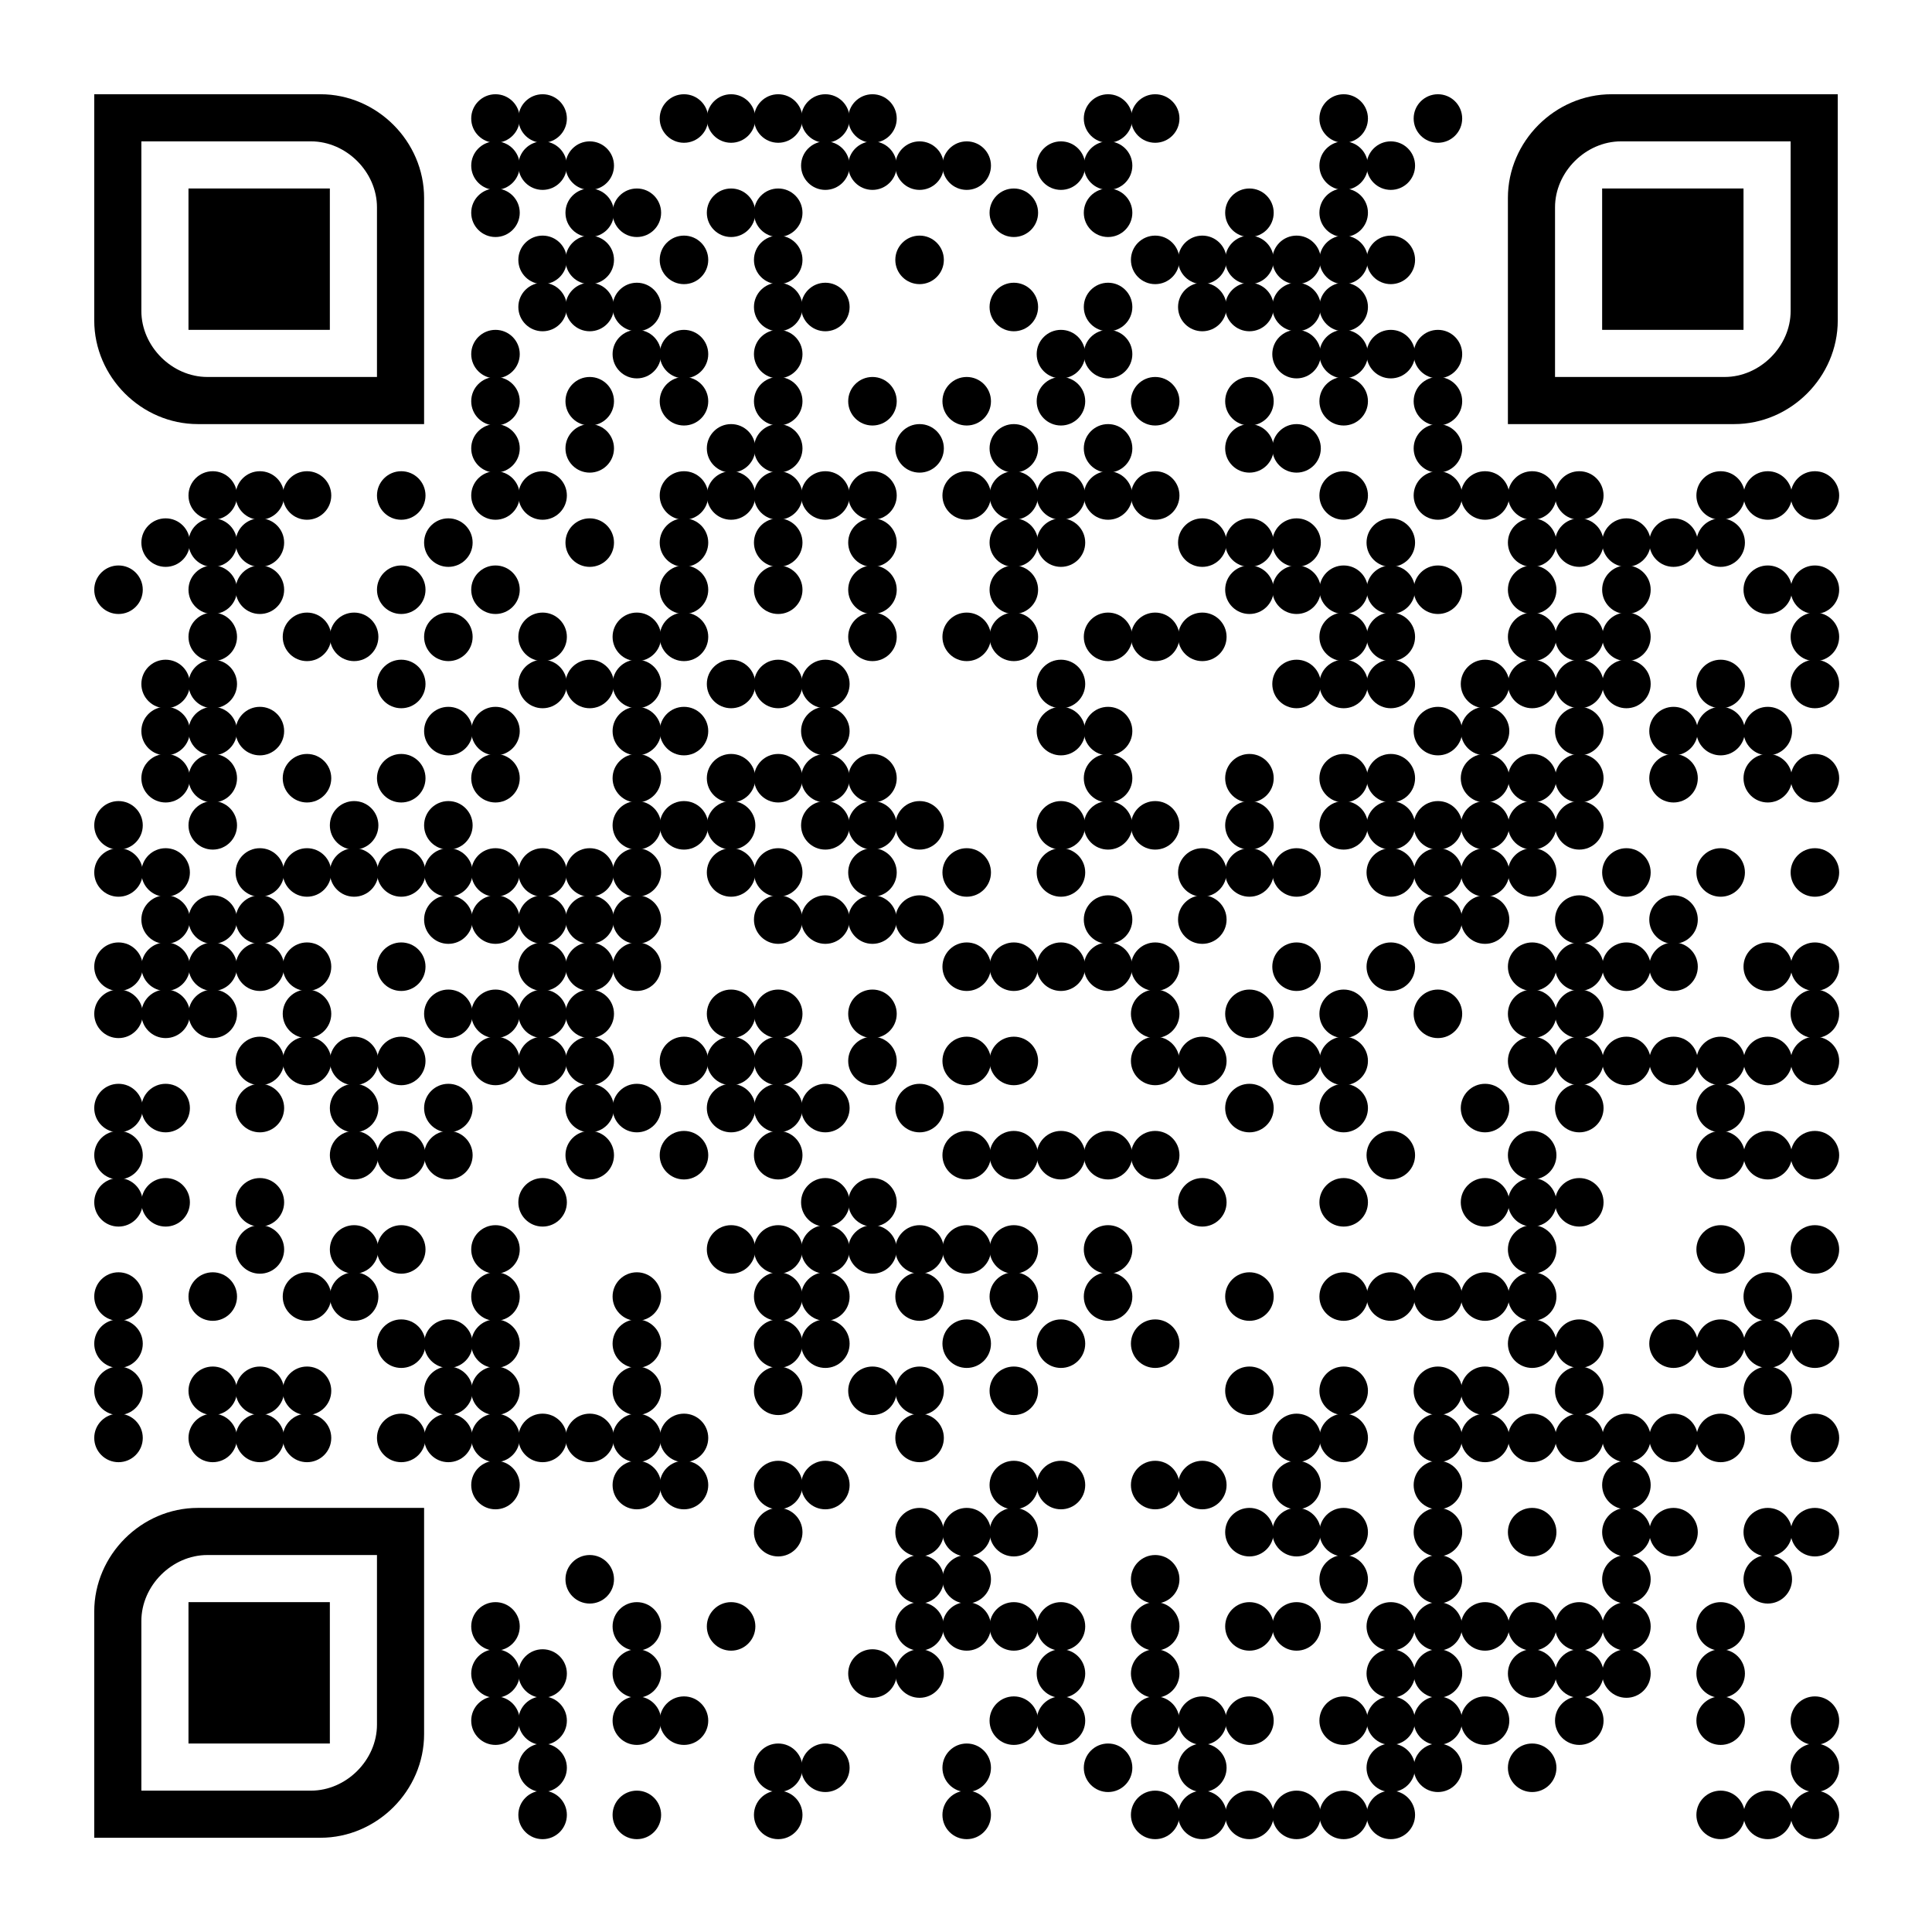
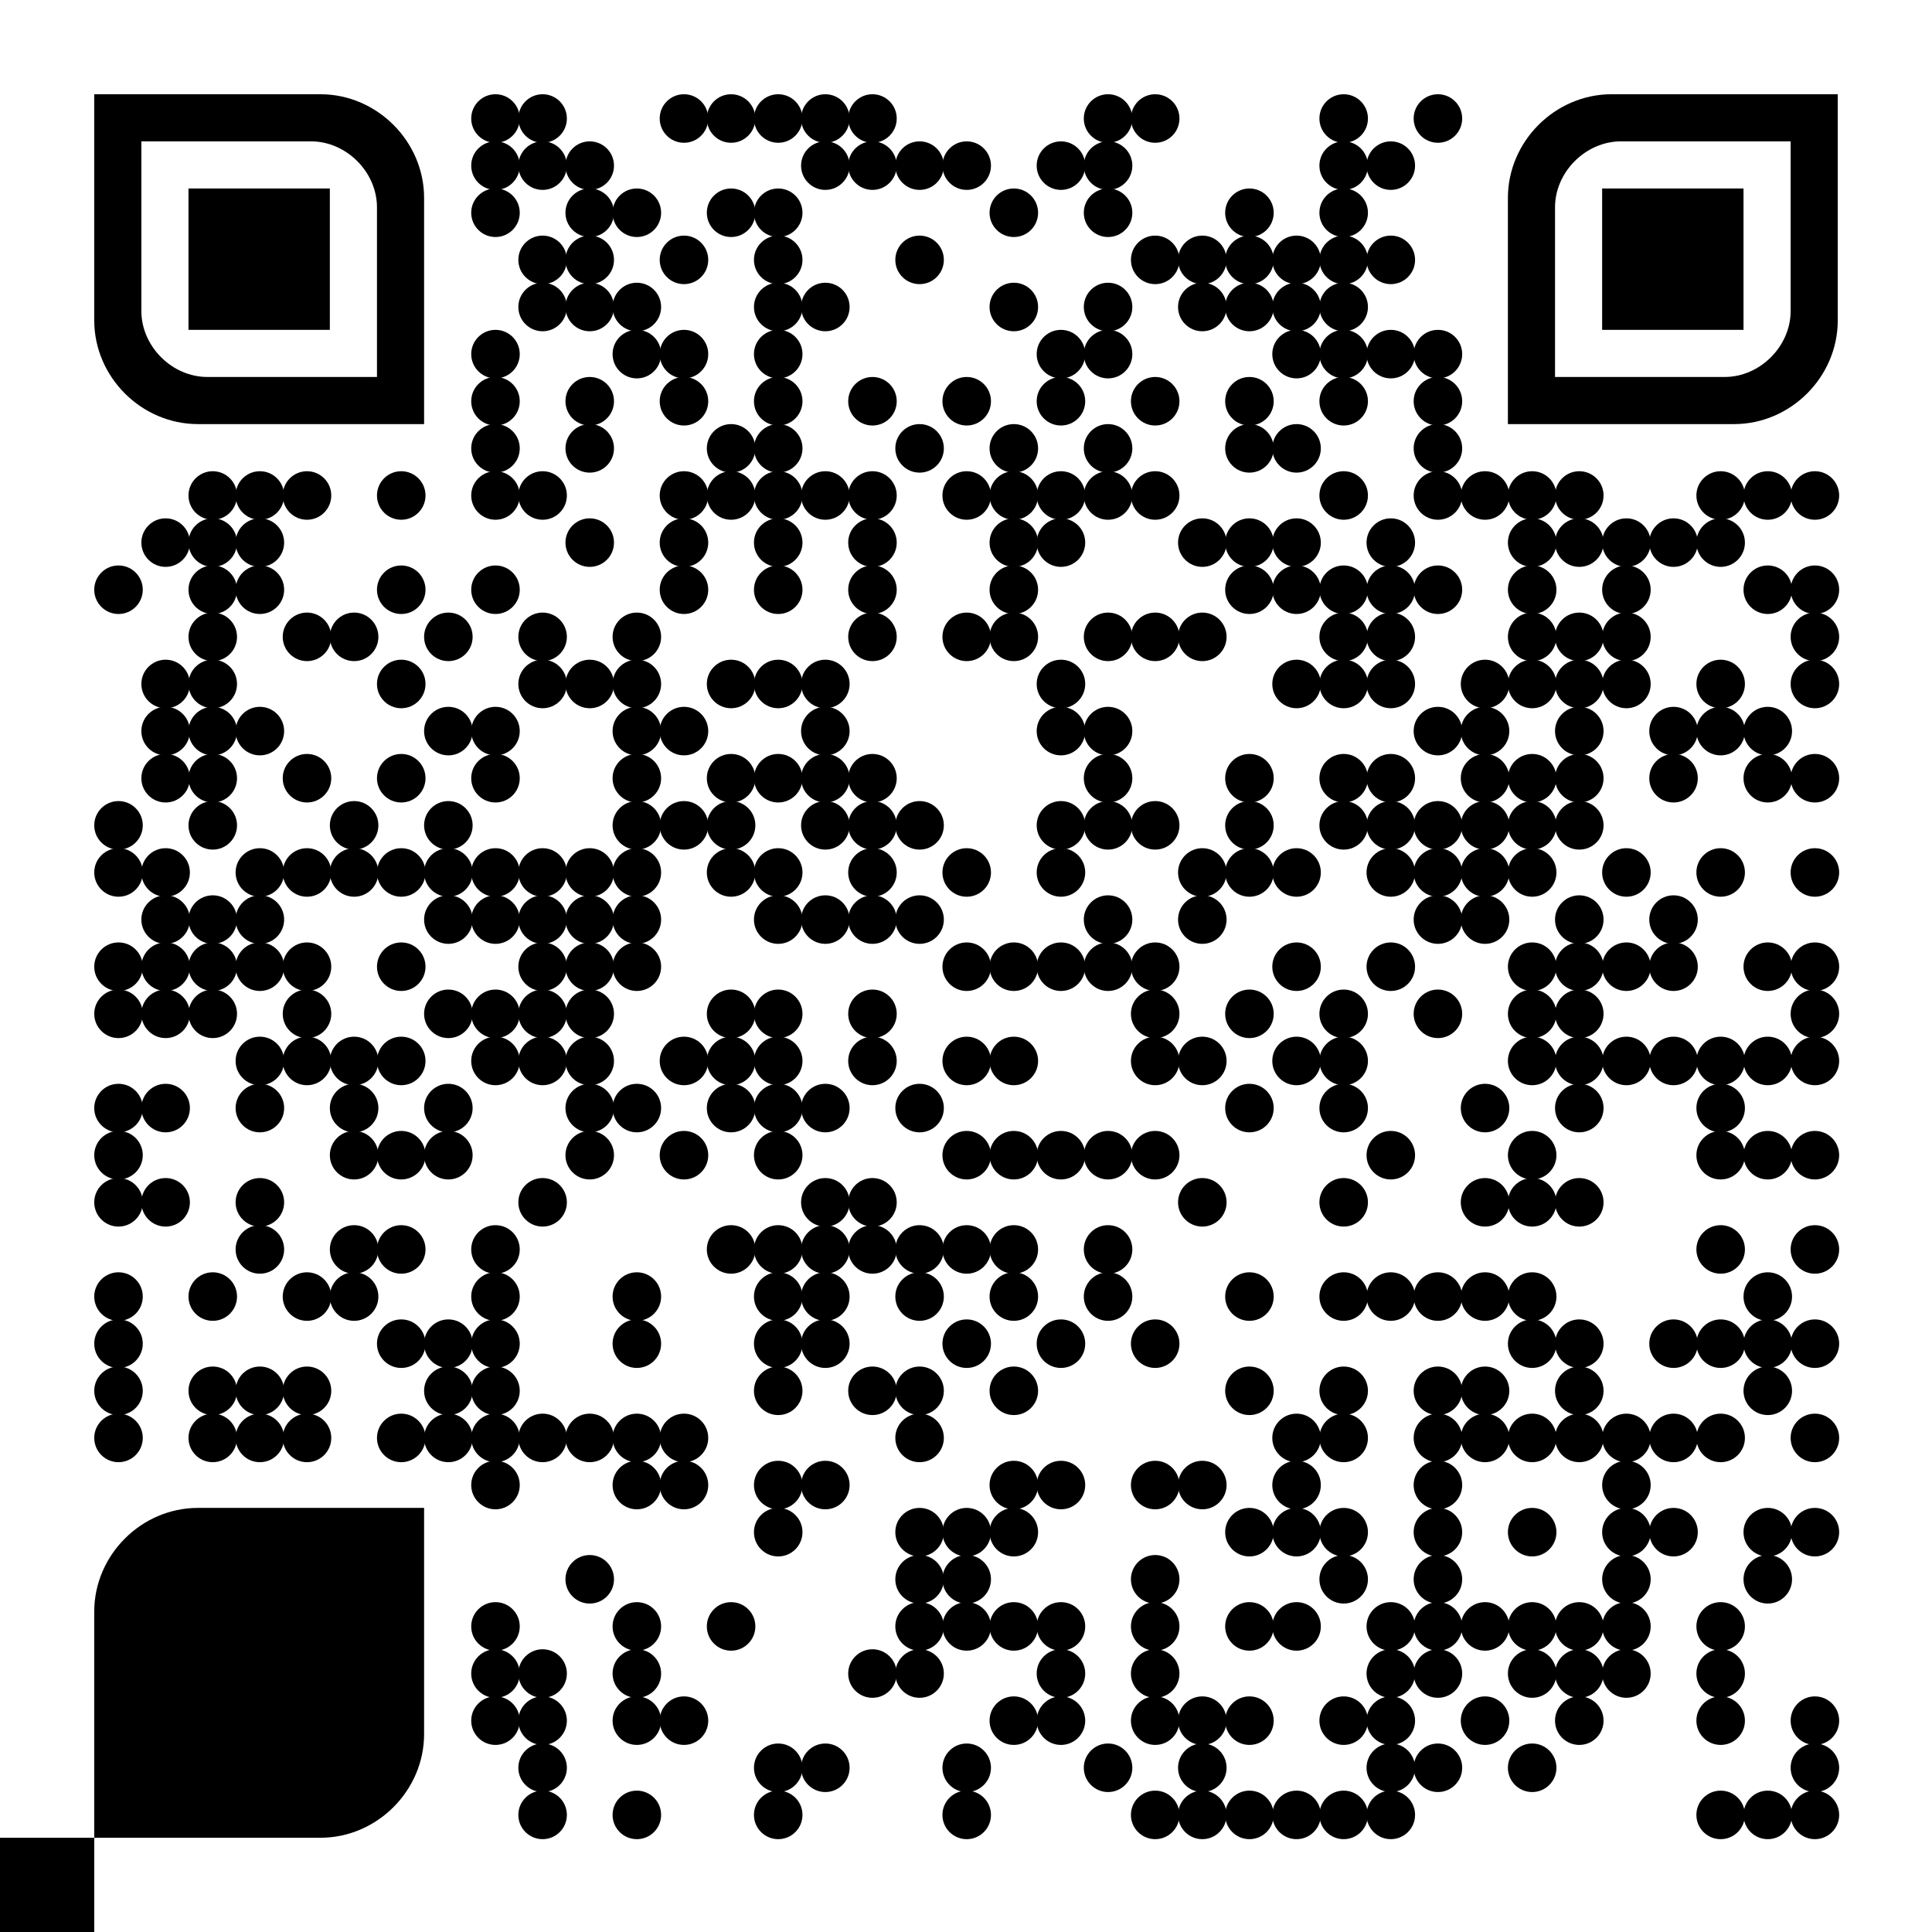
<svg xmlns="http://www.w3.org/2000/svg" xml:space="preserve" width="260.35mm" height="260.35mm" version="1.1" style="shape-rendering:geometricPrecision; text-rendering:geometricPrecision; image-rendering:optimizeQuality; fill-rule:evenodd; clip-rule:evenodd" viewBox="0 0 7391.29 7391.29">
  <defs>
    <style type="text/css"> .fil1 {fill:black;fill-rule:nonzero} .fil0 {fill:white;fill-rule:nonzero} </style>
  </defs>
  <g id="Слой_x0020_1">
    <g id="_1513750295488">
      <rect class="fil0" width="7391.29" height="7391.29" />
      <g>
        <g>
          <circle class="fil1" cx="1895.59" cy="453.39" r="92.84" />
        </g>
        <g>
          <circle class="fil1" cx="2075.86" cy="453.39" r="92.84" />
        </g>
        <g>
          <circle class="fil1" cx="2616.69" cy="453.39" r="92.84" />
        </g>
        <g>
          <circle class="fil1" cx="2796.97" cy="453.39" r="92.84" />
        </g>
        <g>
          <circle class="fil1" cx="2977.24" cy="453.39" r="92.84" />
        </g>
        <g>
          <circle class="fil1" cx="3157.52" cy="453.39" r="92.84" />
        </g>
        <g>
          <circle class="fil1" cx="3337.79" cy="453.39" r="92.84" />
        </g>
        <g>
          <circle class="fil1" cx="4239.17" cy="453.39" r="92.84" />
        </g>
        <g>
          <circle class="fil1" cx="4419.44" cy="453.39" r="92.84" />
        </g>
        <g>
          <circle class="fil1" cx="5140.54" cy="453.39" r="92.84" />
        </g>
        <g>
          <circle class="fil1" cx="5501.09" cy="453.39" r="92.84" />
        </g>
        <g>
          <circle class="fil1" cx="1895.59" cy="633.66" r="92.84" />
        </g>
        <g>
          <circle class="fil1" cx="2075.86" cy="633.66" r="92.84" />
        </g>
        <g>
          <circle class="fil1" cx="2256.14" cy="633.66" r="92.84" />
        </g>
        <g>
          <circle class="fil1" cx="3157.52" cy="633.66" r="92.84" />
        </g>
        <g>
          <circle class="fil1" cx="3337.79" cy="633.66" r="92.84" />
        </g>
        <g>
          <circle class="fil1" cx="3518.07" cy="633.66" r="92.84" />
        </g>
        <g>
          <circle class="fil1" cx="3698.34" cy="633.66" r="92.84" />
        </g>
        <g>
          <circle class="fil1" cx="4058.89" cy="633.66" r="92.84" />
        </g>
        <g>
          <circle class="fil1" cx="4239.17" cy="633.66" r="92.84" />
        </g>
        <g>
          <circle class="fil1" cx="5140.54" cy="633.66" r="92.84" />
        </g>
        <g>
          <circle class="fil1" cx="5320.82" cy="633.66" r="92.84" />
        </g>
        <g>
          <circle class="fil1" cx="1895.59" cy="813.94" r="92.84" />
        </g>
        <g>
          <circle class="fil1" cx="2256.14" cy="813.94" r="92.84" />
        </g>
        <g>
          <circle class="fil1" cx="2436.41" cy="813.94" r="92.84" />
        </g>
        <g>
          <circle class="fil1" cx="2796.97" cy="813.94" r="92.84" />
        </g>
        <g>
          <circle class="fil1" cx="2977.24" cy="813.94" r="92.84" />
        </g>
        <g>
          <circle class="fil1" cx="3878.62" cy="813.94" r="92.84" />
        </g>
        <g>
          <circle class="fil1" cx="4239.17" cy="813.94" r="92.84" />
        </g>
        <g>
          <circle class="fil1" cx="4779.99" cy="813.94" r="92.84" />
        </g>
        <g>
          <circle class="fil1" cx="5140.54" cy="813.94" r="92.84" />
        </g>
        <g>
          <circle class="fil1" cx="2075.86" cy="994.21" r="92.84" />
        </g>
        <g>
          <circle class="fil1" cx="2256.14" cy="994.21" r="92.84" />
        </g>
        <g>
          <circle class="fil1" cx="2616.69" cy="994.21" r="92.84" />
        </g>
        <g>
          <circle class="fil1" cx="2977.24" cy="994.21" r="92.84" />
        </g>
        <g>
          <circle class="fil1" cx="3518.07" cy="994.21" r="92.84" />
        </g>
        <g>
          <circle class="fil1" cx="4419.44" cy="994.21" r="92.84" />
        </g>
        <g>
          <circle class="fil1" cx="4599.72" cy="994.21" r="92.84" />
        </g>
        <g>
          <circle class="fil1" cx="4779.99" cy="994.21" r="92.84" />
        </g>
        <g>
          <circle class="fil1" cx="4960.27" cy="994.21" r="92.84" />
        </g>
        <g>
          <circle class="fil1" cx="5140.54" cy="994.21" r="92.84" />
        </g>
        <g>
          <circle class="fil1" cx="5320.82" cy="994.21" r="92.84" />
        </g>
        <g>
          <circle class="fil1" cx="2075.86" cy="1174.49" r="92.84" />
        </g>
        <g>
          <circle class="fil1" cx="2256.14" cy="1174.49" r="92.84" />
        </g>
        <g>
          <circle class="fil1" cx="2436.41" cy="1174.49" r="92.84" />
        </g>
        <g>
          <circle class="fil1" cx="2977.24" cy="1174.49" r="92.84" />
        </g>
        <g>
          <circle class="fil1" cx="3157.52" cy="1174.49" r="92.84" />
        </g>
        <g>
          <circle class="fil1" cx="3878.62" cy="1174.49" r="92.84" />
        </g>
        <g>
          <circle class="fil1" cx="4239.17" cy="1174.49" r="92.84" />
        </g>
        <g>
          <circle class="fil1" cx="4599.72" cy="1174.49" r="92.84" />
        </g>
        <g>
          <circle class="fil1" cx="4779.99" cy="1174.49" r="92.84" />
        </g>
        <g>
          <circle class="fil1" cx="4960.27" cy="1174.49" r="92.84" />
        </g>
        <g>
          <circle class="fil1" cx="5140.54" cy="1174.49" r="92.84" />
        </g>
        <g>
          <circle class="fil1" cx="1895.59" cy="1354.76" r="92.84" />
        </g>
        <g>
          <circle class="fil1" cx="2436.41" cy="1354.76" r="92.84" />
        </g>
        <g>
          <circle class="fil1" cx="2616.69" cy="1354.76" r="92.84" />
        </g>
        <g>
          <circle class="fil1" cx="2977.24" cy="1354.76" r="92.84" />
        </g>
        <g>
          <circle class="fil1" cx="4058.89" cy="1354.76" r="92.84" />
        </g>
        <g>
          <circle class="fil1" cx="4239.17" cy="1354.76" r="92.84" />
        </g>
        <g>
          <circle class="fil1" cx="4960.27" cy="1354.76" r="92.84" />
        </g>
        <g>
          <circle class="fil1" cx="5140.54" cy="1354.76" r="92.84" />
        </g>
        <g>
          <circle class="fil1" cx="5320.82" cy="1354.76" r="92.84" />
        </g>
        <g>
          <circle class="fil1" cx="5501.09" cy="1354.76" r="92.84" />
        </g>
        <g>
          <circle class="fil1" cx="1895.59" cy="1535.04" r="92.84" />
        </g>
        <g>
          <circle class="fil1" cx="2256.14" cy="1535.04" r="92.84" />
        </g>
        <g>
          <circle class="fil1" cx="2616.69" cy="1535.04" r="92.84" />
        </g>
        <g>
          <circle class="fil1" cx="2977.24" cy="1535.04" r="92.84" />
        </g>
        <g>
          <circle class="fil1" cx="3337.79" cy="1535.04" r="92.84" />
        </g>
        <g>
          <circle class="fil1" cx="3698.34" cy="1535.04" r="92.84" />
        </g>
        <g>
          <circle class="fil1" cx="4058.89" cy="1535.04" r="92.84" />
        </g>
        <g>
          <circle class="fil1" cx="4419.44" cy="1535.04" r="92.84" />
        </g>
        <g>
          <circle class="fil1" cx="4779.99" cy="1535.04" r="92.84" />
        </g>
        <g>
          <circle class="fil1" cx="5140.54" cy="1535.04" r="92.84" />
        </g>
        <g>
          <circle class="fil1" cx="5501.09" cy="1535.04" r="92.84" />
        </g>
        <g>
          <circle class="fil1" cx="1895.59" cy="1715.31" r="92.84" />
        </g>
        <g>
          <circle class="fil1" cx="2256.14" cy="1715.31" r="92.84" />
        </g>
        <g>
          <circle class="fil1" cx="2796.97" cy="1715.31" r="92.84" />
        </g>
        <g>
          <circle class="fil1" cx="2977.24" cy="1715.31" r="92.84" />
        </g>
        <g>
          <circle class="fil1" cx="3518.07" cy="1715.31" r="92.84" />
        </g>
        <g>
          <circle class="fil1" cx="3878.62" cy="1715.31" r="92.84" />
        </g>
        <g>
          <circle class="fil1" cx="4239.17" cy="1715.31" r="92.84" />
        </g>
        <g>
          <circle class="fil1" cx="4779.99" cy="1715.31" r="92.84" />
        </g>
        <g>
          <circle class="fil1" cx="4960.27" cy="1715.31" r="92.84" />
        </g>
        <g>
          <circle class="fil1" cx="5501.09" cy="1715.31" r="92.84" />
        </g>
        <g>
          <circle class="fil1" cx="813.94" cy="1895.59" r="92.84" />
        </g>
        <g>
          <circle class="fil1" cx="994.21" cy="1895.59" r="92.84" />
        </g>
        <g>
          <circle class="fil1" cx="1174.49" cy="1895.59" r="92.84" />
        </g>
        <g>
          <circle class="fil1" cx="1535.04" cy="1895.59" r="92.84" />
        </g>
        <g>
          <circle class="fil1" cx="1895.59" cy="1895.59" r="92.84" />
        </g>
        <g>
          <circle class="fil1" cx="2075.86" cy="1895.59" r="92.84" />
        </g>
        <g>
          <circle class="fil1" cx="2616.69" cy="1895.59" r="92.84" />
        </g>
        <g>
          <circle class="fil1" cx="2796.97" cy="1895.59" r="92.84" />
        </g>
        <g>
          <circle class="fil1" cx="2977.24" cy="1895.59" r="92.84" />
        </g>
        <g>
          <circle class="fil1" cx="3157.52" cy="1895.59" r="92.84" />
        </g>
        <g>
          <circle class="fil1" cx="3337.79" cy="1895.59" r="92.84" />
        </g>
        <g>
          <circle class="fil1" cx="3698.34" cy="1895.59" r="92.84" />
        </g>
        <g>
          <circle class="fil1" cx="3878.62" cy="1895.59" r="92.84" />
        </g>
        <g>
          <circle class="fil1" cx="4058.89" cy="1895.59" r="92.84" />
        </g>
        <g>
          <circle class="fil1" cx="4239.17" cy="1895.59" r="92.84" />
        </g>
        <g>
          <circle class="fil1" cx="4419.44" cy="1895.59" r="92.84" />
        </g>
        <g>
          <circle class="fil1" cx="5140.54" cy="1895.59" r="92.84" />
        </g>
        <g>
          <circle class="fil1" cx="5501.09" cy="1895.59" r="92.84" />
        </g>
        <g>
          <circle class="fil1" cx="5681.37" cy="1895.59" r="92.84" />
        </g>
        <g>
          <circle class="fil1" cx="5861.65" cy="1895.59" r="92.84" />
        </g>
        <g>
          <circle class="fil1" cx="6041.92" cy="1895.59" r="92.84" />
        </g>
        <g>
          <circle class="fil1" cx="6582.75" cy="1895.59" r="92.84" />
        </g>
        <g>
          <circle class="fil1" cx="6763.02" cy="1895.59" r="92.84" />
        </g>
        <g>
          <circle class="fil1" cx="6943.3" cy="1895.59" r="92.84" />
        </g>
        <g>
          <circle class="fil1" cx="633.66" cy="2075.86" r="92.84" />
        </g>
        <g>
          <circle class="fil1" cx="813.94" cy="2075.86" r="92.84" />
        </g>
        <g>
          <circle class="fil1" cx="994.21" cy="2075.86" r="92.84" />
        </g>
        <g>
-           <circle class="fil1" cx="1715.31" cy="2075.86" r="92.84" />
-         </g>
+           </g>
        <g>
          <circle class="fil1" cx="2256.14" cy="2075.86" r="92.84" />
        </g>
        <g>
          <circle class="fil1" cx="2616.69" cy="2075.86" r="92.84" />
        </g>
        <g>
          <circle class="fil1" cx="2977.24" cy="2075.86" r="92.84" />
        </g>
        <g>
          <circle class="fil1" cx="3337.79" cy="2075.86" r="92.84" />
        </g>
        <g>
          <circle class="fil1" cx="3878.62" cy="2075.86" r="92.84" />
        </g>
        <g>
          <circle class="fil1" cx="4058.89" cy="2075.86" r="92.84" />
        </g>
        <g>
          <circle class="fil1" cx="4599.72" cy="2075.86" r="92.84" />
        </g>
        <g>
          <circle class="fil1" cx="4779.99" cy="2075.86" r="92.84" />
        </g>
        <g>
          <circle class="fil1" cx="4960.27" cy="2075.86" r="92.84" />
        </g>
        <g>
          <circle class="fil1" cx="5320.82" cy="2075.86" r="92.84" />
        </g>
        <g>
          <circle class="fil1" cx="5861.65" cy="2075.86" r="92.84" />
        </g>
        <g>
          <circle class="fil1" cx="6041.92" cy="2075.86" r="92.84" />
        </g>
        <g>
          <circle class="fil1" cx="6222.2" cy="2075.86" r="92.84" />
        </g>
        <g>
          <circle class="fil1" cx="6402.47" cy="2075.86" r="92.84" />
        </g>
        <g>
          <circle class="fil1" cx="6582.75" cy="2075.86" r="92.84" />
        </g>
        <g>
          <circle class="fil1" cx="453.39" cy="2256.14" r="92.84" />
        </g>
        <g>
          <circle class="fil1" cx="813.94" cy="2256.14" r="92.84" />
        </g>
        <g>
          <circle class="fil1" cx="994.21" cy="2256.14" r="92.84" />
        </g>
        <g>
          <circle class="fil1" cx="1535.04" cy="2256.14" r="92.84" />
        </g>
        <g>
          <circle class="fil1" cx="1895.59" cy="2256.14" r="92.84" />
        </g>
        <g>
          <circle class="fil1" cx="2616.69" cy="2256.14" r="92.84" />
        </g>
        <g>
          <circle class="fil1" cx="2977.24" cy="2256.14" r="92.84" />
        </g>
        <g>
          <circle class="fil1" cx="3337.79" cy="2256.14" r="92.84" />
        </g>
        <g>
          <circle class="fil1" cx="3878.62" cy="2256.14" r="92.84" />
        </g>
        <g>
          <circle class="fil1" cx="4779.99" cy="2256.14" r="92.84" />
        </g>
        <g>
          <circle class="fil1" cx="4960.27" cy="2256.14" r="92.84" />
        </g>
        <g>
          <circle class="fil1" cx="5140.54" cy="2256.14" r="92.84" />
        </g>
        <g>
          <circle class="fil1" cx="5320.82" cy="2256.14" r="92.84" />
        </g>
        <g>
          <circle class="fil1" cx="5501.09" cy="2256.14" r="92.84" />
        </g>
        <g>
          <circle class="fil1" cx="5861.65" cy="2256.14" r="92.84" />
        </g>
        <g>
          <circle class="fil1" cx="6222.2" cy="2256.14" r="92.84" />
        </g>
        <g>
          <circle class="fil1" cx="6763.02" cy="2256.14" r="92.84" />
        </g>
        <g>
          <circle class="fil1" cx="6943.3" cy="2256.14" r="92.84" />
        </g>
        <g>
          <circle class="fil1" cx="813.94" cy="2436.41" r="92.84" />
        </g>
        <g>
          <circle class="fil1" cx="1174.49" cy="2436.41" r="92.84" />
        </g>
        <g>
          <circle class="fil1" cx="1354.76" cy="2436.41" r="92.84" />
        </g>
        <g>
          <circle class="fil1" cx="1715.31" cy="2436.41" r="92.84" />
        </g>
        <g>
          <circle class="fil1" cx="2075.86" cy="2436.41" r="92.84" />
        </g>
        <g>
          <circle class="fil1" cx="2436.41" cy="2436.41" r="92.84" />
        </g>
        <g>
-           <circle class="fil1" cx="2616.69" cy="2436.41" r="92.84" />
-         </g>
+           </g>
        <g>
          <circle class="fil1" cx="3337.79" cy="2436.41" r="92.84" />
        </g>
        <g>
          <circle class="fil1" cx="3698.34" cy="2436.41" r="92.84" />
        </g>
        <g>
          <circle class="fil1" cx="3878.62" cy="2436.41" r="92.84" />
        </g>
        <g>
          <circle class="fil1" cx="4239.17" cy="2436.41" r="92.84" />
        </g>
        <g>
          <circle class="fil1" cx="4419.44" cy="2436.41" r="92.84" />
        </g>
        <g>
          <circle class="fil1" cx="4599.72" cy="2436.41" r="92.84" />
        </g>
        <g>
          <circle class="fil1" cx="5140.54" cy="2436.41" r="92.84" />
        </g>
        <g>
          <circle class="fil1" cx="5320.82" cy="2436.41" r="92.84" />
        </g>
        <g>
          <circle class="fil1" cx="5861.65" cy="2436.41" r="92.84" />
        </g>
        <g>
          <circle class="fil1" cx="6041.92" cy="2436.41" r="92.84" />
        </g>
        <g>
          <circle class="fil1" cx="6222.2" cy="2436.41" r="92.84" />
        </g>
        <g>
          <circle class="fil1" cx="6943.3" cy="2436.41" r="92.84" />
        </g>
        <g>
          <circle class="fil1" cx="633.66" cy="2616.69" r="92.84" />
        </g>
        <g>
          <circle class="fil1" cx="813.94" cy="2616.69" r="92.84" />
        </g>
        <g>
          <circle class="fil1" cx="1535.04" cy="2616.69" r="92.84" />
        </g>
        <g>
          <circle class="fil1" cx="2075.86" cy="2616.69" r="92.84" />
        </g>
        <g>
          <circle class="fil1" cx="2256.14" cy="2616.69" r="92.84" />
        </g>
        <g>
          <circle class="fil1" cx="2436.41" cy="2616.69" r="92.84" />
        </g>
        <g>
          <circle class="fil1" cx="2796.97" cy="2616.69" r="92.84" />
        </g>
        <g>
          <circle class="fil1" cx="2977.24" cy="2616.69" r="92.84" />
        </g>
        <g>
          <circle class="fil1" cx="3157.52" cy="2616.69" r="92.84" />
        </g>
        <g>
          <circle class="fil1" cx="4058.89" cy="2616.69" r="92.84" />
        </g>
        <g>
          <circle class="fil1" cx="4960.27" cy="2616.69" r="92.84" />
        </g>
        <g>
          <circle class="fil1" cx="5140.54" cy="2616.69" r="92.84" />
        </g>
        <g>
          <circle class="fil1" cx="5320.82" cy="2616.69" r="92.84" />
        </g>
        <g>
          <circle class="fil1" cx="5681.37" cy="2616.69" r="92.84" />
        </g>
        <g>
          <circle class="fil1" cx="5861.65" cy="2616.69" r="92.84" />
        </g>
        <g>
          <circle class="fil1" cx="6041.92" cy="2616.69" r="92.84" />
        </g>
        <g>
          <circle class="fil1" cx="6222.2" cy="2616.69" r="92.84" />
        </g>
        <g>
          <circle class="fil1" cx="6582.75" cy="2616.69" r="92.84" />
        </g>
        <g>
          <circle class="fil1" cx="6943.3" cy="2616.69" r="92.84" />
        </g>
        <g>
          <circle class="fil1" cx="633.66" cy="2796.97" r="92.84" />
        </g>
        <g>
          <circle class="fil1" cx="813.94" cy="2796.97" r="92.84" />
        </g>
        <g>
          <circle class="fil1" cx="994.21" cy="2796.97" r="92.84" />
        </g>
        <g>
          <circle class="fil1" cx="1715.31" cy="2796.97" r="92.84" />
        </g>
        <g>
          <circle class="fil1" cx="1895.59" cy="2796.97" r="92.84" />
        </g>
        <g>
          <circle class="fil1" cx="2436.41" cy="2796.97" r="92.84" />
        </g>
        <g>
          <circle class="fil1" cx="2616.69" cy="2796.97" r="92.84" />
        </g>
        <g>
          <circle class="fil1" cx="3157.52" cy="2796.97" r="92.84" />
        </g>
        <g>
          <circle class="fil1" cx="4058.89" cy="2796.97" r="92.84" />
        </g>
        <g>
          <circle class="fil1" cx="4239.17" cy="2796.97" r="92.84" />
        </g>
        <g>
          <circle class="fil1" cx="5501.09" cy="2796.97" r="92.84" />
        </g>
        <g>
          <circle class="fil1" cx="5681.37" cy="2796.97" r="92.84" />
        </g>
        <g>
          <circle class="fil1" cx="6041.92" cy="2796.97" r="92.84" />
        </g>
        <g>
          <circle class="fil1" cx="6402.47" cy="2796.97" r="92.84" />
        </g>
        <g>
          <circle class="fil1" cx="6582.75" cy="2796.97" r="92.84" />
        </g>
        <g>
          <circle class="fil1" cx="6763.02" cy="2796.97" r="92.84" />
        </g>
        <g>
          <circle class="fil1" cx="633.66" cy="2977.24" r="92.84" />
        </g>
        <g>
          <circle class="fil1" cx="813.94" cy="2977.24" r="92.84" />
        </g>
        <g>
          <circle class="fil1" cx="1174.49" cy="2977.24" r="92.84" />
        </g>
        <g>
          <circle class="fil1" cx="1535.04" cy="2977.24" r="92.84" />
        </g>
        <g>
          <circle class="fil1" cx="1895.59" cy="2977.24" r="92.84" />
        </g>
        <g>
          <circle class="fil1" cx="2436.41" cy="2977.24" r="92.84" />
        </g>
        <g>
          <circle class="fil1" cx="2796.97" cy="2977.24" r="92.84" />
        </g>
        <g>
          <circle class="fil1" cx="2977.24" cy="2977.24" r="92.84" />
        </g>
        <g>
          <circle class="fil1" cx="3157.52" cy="2977.24" r="92.84" />
        </g>
        <g>
          <circle class="fil1" cx="3337.79" cy="2977.24" r="92.84" />
        </g>
        <g>
          <circle class="fil1" cx="4239.17" cy="2977.24" r="92.84" />
        </g>
        <g>
          <circle class="fil1" cx="4779.99" cy="2977.24" r="92.84" />
        </g>
        <g>
          <circle class="fil1" cx="5140.54" cy="2977.24" r="92.84" />
        </g>
        <g>
          <circle class="fil1" cx="5320.82" cy="2977.24" r="92.84" />
        </g>
        <g>
          <circle class="fil1" cx="5681.37" cy="2977.24" r="92.84" />
        </g>
        <g>
          <circle class="fil1" cx="5861.65" cy="2977.24" r="92.84" />
        </g>
        <g>
          <circle class="fil1" cx="6041.92" cy="2977.24" r="92.84" />
        </g>
        <g>
          <circle class="fil1" cx="6402.47" cy="2977.24" r="92.84" />
        </g>
        <g>
          <circle class="fil1" cx="6763.02" cy="2977.24" r="92.84" />
        </g>
        <g>
          <circle class="fil1" cx="6943.3" cy="2977.24" r="92.84" />
        </g>
        <g>
          <circle class="fil1" cx="453.39" cy="3157.52" r="92.84" />
        </g>
        <g>
          <circle class="fil1" cx="813.94" cy="3157.52" r="92.84" />
        </g>
        <g>
          <circle class="fil1" cx="1354.76" cy="3157.52" r="92.84" />
        </g>
        <g>
          <circle class="fil1" cx="1715.31" cy="3157.52" r="92.84" />
        </g>
        <g>
          <circle class="fil1" cx="2436.41" cy="3157.52" r="92.84" />
        </g>
        <g>
          <circle class="fil1" cx="2616.69" cy="3157.52" r="92.84" />
        </g>
        <g>
          <circle class="fil1" cx="2796.97" cy="3157.52" r="92.84" />
        </g>
        <g>
          <circle class="fil1" cx="3157.52" cy="3157.52" r="92.84" />
        </g>
        <g>
          <circle class="fil1" cx="3337.79" cy="3157.52" r="92.84" />
        </g>
        <g>
          <circle class="fil1" cx="3518.07" cy="3157.52" r="92.84" />
        </g>
        <g>
          <circle class="fil1" cx="4058.89" cy="3157.52" r="92.84" />
        </g>
        <g>
          <circle class="fil1" cx="4239.17" cy="3157.52" r="92.84" />
        </g>
        <g>
          <circle class="fil1" cx="4419.44" cy="3157.52" r="92.84" />
        </g>
        <g>
          <circle class="fil1" cx="4779.99" cy="3157.52" r="92.84" />
        </g>
        <g>
          <circle class="fil1" cx="5140.54" cy="3157.52" r="92.84" />
        </g>
        <g>
          <circle class="fil1" cx="5320.82" cy="3157.52" r="92.84" />
        </g>
        <g>
          <circle class="fil1" cx="5501.09" cy="3157.52" r="92.84" />
        </g>
        <g>
          <circle class="fil1" cx="5681.37" cy="3157.52" r="92.84" />
        </g>
        <g>
          <circle class="fil1" cx="5861.65" cy="3157.52" r="92.84" />
        </g>
        <g>
          <circle class="fil1" cx="6041.92" cy="3157.52" r="92.84" />
        </g>
        <g>
          <circle class="fil1" cx="453.39" cy="3337.79" r="92.84" />
        </g>
        <g>
          <circle class="fil1" cx="633.66" cy="3337.79" r="92.84" />
        </g>
        <g>
          <circle class="fil1" cx="994.21" cy="3337.79" r="92.84" />
        </g>
        <g>
          <circle class="fil1" cx="1174.49" cy="3337.79" r="92.84" />
        </g>
        <g>
          <circle class="fil1" cx="1354.76" cy="3337.79" r="92.84" />
        </g>
        <g>
          <circle class="fil1" cx="1535.04" cy="3337.79" r="92.84" />
        </g>
        <g>
          <circle class="fil1" cx="1715.31" cy="3337.79" r="92.84" />
        </g>
        <g>
          <circle class="fil1" cx="1895.59" cy="3337.79" r="92.84" />
        </g>
        <g>
          <circle class="fil1" cx="2075.86" cy="3337.79" r="92.84" />
        </g>
        <g>
          <circle class="fil1" cx="2256.14" cy="3337.79" r="92.84" />
        </g>
        <g>
          <circle class="fil1" cx="2436.41" cy="3337.79" r="92.84" />
        </g>
        <g>
          <circle class="fil1" cx="2796.97" cy="3337.79" r="92.84" />
        </g>
        <g>
          <circle class="fil1" cx="2977.24" cy="3337.79" r="92.84" />
        </g>
        <g>
          <circle class="fil1" cx="3337.79" cy="3337.79" r="92.84" />
        </g>
        <g>
          <circle class="fil1" cx="3698.34" cy="3337.79" r="92.84" />
        </g>
        <g>
          <circle class="fil1" cx="4058.89" cy="3337.79" r="92.84" />
        </g>
        <g>
          <circle class="fil1" cx="4599.72" cy="3337.79" r="92.84" />
        </g>
        <g>
          <circle class="fil1" cx="4779.99" cy="3337.79" r="92.84" />
        </g>
        <g>
          <circle class="fil1" cx="4960.27" cy="3337.79" r="92.84" />
        </g>
        <g>
          <circle class="fil1" cx="5320.82" cy="3337.79" r="92.84" />
        </g>
        <g>
          <circle class="fil1" cx="5501.09" cy="3337.79" r="92.84" />
        </g>
        <g>
          <circle class="fil1" cx="5681.37" cy="3337.79" r="92.84" />
        </g>
        <g>
          <circle class="fil1" cx="5861.65" cy="3337.79" r="92.84" />
        </g>
        <g>
          <circle class="fil1" cx="6222.2" cy="3337.79" r="92.84" />
        </g>
        <g>
          <circle class="fil1" cx="6582.75" cy="3337.79" r="92.84" />
        </g>
        <g>
          <circle class="fil1" cx="6943.3" cy="3337.79" r="92.84" />
        </g>
        <g>
          <circle class="fil1" cx="633.66" cy="3518.07" r="92.84" />
        </g>
        <g>
          <circle class="fil1" cx="813.94" cy="3518.07" r="92.84" />
        </g>
        <g>
          <circle class="fil1" cx="994.21" cy="3518.07" r="92.84" />
        </g>
        <g>
          <circle class="fil1" cx="1715.31" cy="3518.07" r="92.84" />
        </g>
        <g>
          <circle class="fil1" cx="1895.59" cy="3518.07" r="92.84" />
        </g>
        <g>
          <circle class="fil1" cx="2075.86" cy="3518.07" r="92.84" />
        </g>
        <g>
          <circle class="fil1" cx="2256.14" cy="3518.07" r="92.84" />
        </g>
        <g>
          <circle class="fil1" cx="2436.41" cy="3518.07" r="92.84" />
        </g>
        <g>
          <circle class="fil1" cx="2977.24" cy="3518.07" r="92.84" />
        </g>
        <g>
          <circle class="fil1" cx="3157.52" cy="3518.07" r="92.84" />
        </g>
        <g>
          <circle class="fil1" cx="3337.79" cy="3518.07" r="92.84" />
        </g>
        <g>
          <circle class="fil1" cx="3518.07" cy="3518.07" r="92.84" />
        </g>
        <g>
          <circle class="fil1" cx="4239.17" cy="3518.07" r="92.84" />
        </g>
        <g>
          <circle class="fil1" cx="4599.72" cy="3518.07" r="92.84" />
        </g>
        <g>
          <circle class="fil1" cx="5501.09" cy="3518.07" r="92.84" />
        </g>
        <g>
          <circle class="fil1" cx="5681.37" cy="3518.07" r="92.84" />
        </g>
        <g>
          <circle class="fil1" cx="6041.92" cy="3518.07" r="92.84" />
        </g>
        <g>
          <circle class="fil1" cx="6402.47" cy="3518.07" r="92.84" />
        </g>
        <g>
          <circle class="fil1" cx="453.39" cy="3698.34" r="92.84" />
        </g>
        <g>
          <circle class="fil1" cx="633.66" cy="3698.34" r="92.84" />
        </g>
        <g>
          <circle class="fil1" cx="813.94" cy="3698.34" r="92.84" />
        </g>
        <g>
          <circle class="fil1" cx="994.21" cy="3698.34" r="92.84" />
        </g>
        <g>
          <circle class="fil1" cx="1174.49" cy="3698.34" r="92.84" />
        </g>
        <g>
          <circle class="fil1" cx="1535.04" cy="3698.34" r="92.84" />
        </g>
        <g>
          <circle class="fil1" cx="2075.86" cy="3698.34" r="92.84" />
        </g>
        <g>
          <circle class="fil1" cx="2256.14" cy="3698.34" r="92.84" />
        </g>
        <g>
          <circle class="fil1" cx="2436.41" cy="3698.34" r="92.84" />
        </g>
        <g>
          <circle class="fil1" cx="3698.34" cy="3698.34" r="92.84" />
        </g>
        <g>
          <circle class="fil1" cx="3878.62" cy="3698.34" r="92.84" />
        </g>
        <g>
          <circle class="fil1" cx="4058.89" cy="3698.34" r="92.84" />
        </g>
        <g>
          <circle class="fil1" cx="4239.17" cy="3698.34" r="92.84" />
        </g>
        <g>
          <circle class="fil1" cx="4419.44" cy="3698.34" r="92.84" />
        </g>
        <g>
          <circle class="fil1" cx="4960.27" cy="3698.34" r="92.84" />
        </g>
        <g>
          <circle class="fil1" cx="5320.82" cy="3698.34" r="92.84" />
        </g>
        <g>
          <circle class="fil1" cx="5861.65" cy="3698.34" r="92.84" />
        </g>
        <g>
          <circle class="fil1" cx="6041.92" cy="3698.34" r="92.84" />
        </g>
        <g>
          <circle class="fil1" cx="6222.2" cy="3698.34" r="92.84" />
        </g>
        <g>
          <circle class="fil1" cx="6402.47" cy="3698.34" r="92.84" />
        </g>
        <g>
          <circle class="fil1" cx="6763.02" cy="3698.34" r="92.84" />
        </g>
        <g>
          <circle class="fil1" cx="6943.3" cy="3698.34" r="92.84" />
        </g>
        <g>
          <circle class="fil1" cx="453.39" cy="3878.62" r="92.84" />
        </g>
        <g>
          <circle class="fil1" cx="633.66" cy="3878.62" r="92.84" />
        </g>
        <g>
          <circle class="fil1" cx="813.94" cy="3878.62" r="92.84" />
        </g>
        <g>
          <circle class="fil1" cx="1174.49" cy="3878.62" r="92.84" />
        </g>
        <g>
          <circle class="fil1" cx="1715.31" cy="3878.62" r="92.84" />
        </g>
        <g>
          <circle class="fil1" cx="1895.59" cy="3878.62" r="92.84" />
        </g>
        <g>
          <circle class="fil1" cx="2075.86" cy="3878.62" r="92.84" />
        </g>
        <g>
          <circle class="fil1" cx="2256.14" cy="3878.62" r="92.84" />
        </g>
        <g>
          <circle class="fil1" cx="2796.97" cy="3878.62" r="92.84" />
        </g>
        <g>
          <circle class="fil1" cx="2977.24" cy="3878.62" r="92.84" />
        </g>
        <g>
          <circle class="fil1" cx="3337.79" cy="3878.62" r="92.84" />
        </g>
        <g>
          <circle class="fil1" cx="4419.44" cy="3878.62" r="92.84" />
        </g>
        <g>
          <circle class="fil1" cx="4779.99" cy="3878.62" r="92.84" />
        </g>
        <g>
          <circle class="fil1" cx="5140.54" cy="3878.62" r="92.84" />
        </g>
        <g>
          <circle class="fil1" cx="5501.09" cy="3878.62" r="92.84" />
        </g>
        <g>
          <circle class="fil1" cx="5861.65" cy="3878.62" r="92.84" />
        </g>
        <g>
          <circle class="fil1" cx="6041.92" cy="3878.62" r="92.84" />
        </g>
        <g>
          <circle class="fil1" cx="6943.3" cy="3878.62" r="92.84" />
        </g>
        <g>
          <circle class="fil1" cx="994.21" cy="4058.89" r="92.84" />
        </g>
        <g>
          <circle class="fil1" cx="1174.49" cy="4058.89" r="92.84" />
        </g>
        <g>
          <circle class="fil1" cx="1354.76" cy="4058.89" r="92.84" />
        </g>
        <g>
          <circle class="fil1" cx="1535.04" cy="4058.89" r="92.84" />
        </g>
        <g>
          <circle class="fil1" cx="1895.59" cy="4058.89" r="92.84" />
        </g>
        <g>
          <circle class="fil1" cx="2075.86" cy="4058.89" r="92.84" />
        </g>
        <g>
          <circle class="fil1" cx="2256.14" cy="4058.89" r="92.84" />
        </g>
        <g>
          <circle class="fil1" cx="2616.69" cy="4058.89" r="92.84" />
        </g>
        <g>
          <circle class="fil1" cx="2796.97" cy="4058.89" r="92.84" />
        </g>
        <g>
          <circle class="fil1" cx="2977.24" cy="4058.89" r="92.84" />
        </g>
        <g>
          <circle class="fil1" cx="3337.79" cy="4058.89" r="92.84" />
        </g>
        <g>
          <circle class="fil1" cx="3698.34" cy="4058.89" r="92.84" />
        </g>
        <g>
          <circle class="fil1" cx="3878.62" cy="4058.89" r="92.84" />
        </g>
        <g>
          <circle class="fil1" cx="4419.44" cy="4058.89" r="92.84" />
        </g>
        <g>
          <circle class="fil1" cx="4599.72" cy="4058.89" r="92.84" />
        </g>
        <g>
          <circle class="fil1" cx="4960.27" cy="4058.89" r="92.84" />
        </g>
        <g>
          <circle class="fil1" cx="5140.54" cy="4058.89" r="92.84" />
        </g>
        <g>
          <circle class="fil1" cx="5861.65" cy="4058.89" r="92.84" />
        </g>
        <g>
          <circle class="fil1" cx="6041.92" cy="4058.89" r="92.84" />
        </g>
        <g>
          <circle class="fil1" cx="6222.2" cy="4058.89" r="92.84" />
        </g>
        <g>
          <circle class="fil1" cx="6402.47" cy="4058.89" r="92.84" />
        </g>
        <g>
          <circle class="fil1" cx="6582.75" cy="4058.89" r="92.84" />
        </g>
        <g>
          <circle class="fil1" cx="6763.02" cy="4058.89" r="92.84" />
        </g>
        <g>
          <circle class="fil1" cx="6943.3" cy="4058.89" r="92.84" />
        </g>
        <g>
          <circle class="fil1" cx="453.39" cy="4239.17" r="92.84" />
        </g>
        <g>
          <circle class="fil1" cx="633.66" cy="4239.17" r="92.84" />
        </g>
        <g>
          <circle class="fil1" cx="994.21" cy="4239.17" r="92.84" />
        </g>
        <g>
          <circle class="fil1" cx="1354.76" cy="4239.17" r="92.84" />
        </g>
        <g>
          <circle class="fil1" cx="1715.31" cy="4239.17" r="92.84" />
        </g>
        <g>
          <circle class="fil1" cx="2256.14" cy="4239.17" r="92.84" />
        </g>
        <g>
          <circle class="fil1" cx="2436.41" cy="4239.17" r="92.84" />
        </g>
        <g>
          <circle class="fil1" cx="2796.97" cy="4239.17" r="92.84" />
        </g>
        <g>
          <circle class="fil1" cx="2977.24" cy="4239.17" r="92.84" />
        </g>
        <g>
          <circle class="fil1" cx="3157.52" cy="4239.17" r="92.84" />
        </g>
        <g>
          <circle class="fil1" cx="3518.07" cy="4239.17" r="92.84" />
        </g>
        <g>
          <circle class="fil1" cx="4779.99" cy="4239.17" r="92.84" />
        </g>
        <g>
          <circle class="fil1" cx="5140.54" cy="4239.17" r="92.84" />
        </g>
        <g>
          <circle class="fil1" cx="5681.37" cy="4239.17" r="92.84" />
        </g>
        <g>
          <circle class="fil1" cx="6041.92" cy="4239.17" r="92.84" />
        </g>
        <g>
          <circle class="fil1" cx="6582.75" cy="4239.17" r="92.84" />
        </g>
        <g>
          <circle class="fil1" cx="453.39" cy="4419.44" r="92.84" />
        </g>
        <g>
          <circle class="fil1" cx="1354.76" cy="4419.44" r="92.84" />
        </g>
        <g>
          <circle class="fil1" cx="1535.04" cy="4419.44" r="92.84" />
        </g>
        <g>
          <circle class="fil1" cx="1715.31" cy="4419.44" r="92.84" />
        </g>
        <g>
          <circle class="fil1" cx="2256.14" cy="4419.44" r="92.84" />
        </g>
        <g>
          <circle class="fil1" cx="2616.69" cy="4419.44" r="92.84" />
        </g>
        <g>
          <circle class="fil1" cx="2977.24" cy="4419.44" r="92.84" />
        </g>
        <g>
          <circle class="fil1" cx="3698.34" cy="4419.44" r="92.84" />
        </g>
        <g>
          <circle class="fil1" cx="3878.62" cy="4419.44" r="92.84" />
        </g>
        <g>
          <circle class="fil1" cx="4058.89" cy="4419.44" r="92.84" />
        </g>
        <g>
          <circle class="fil1" cx="4239.17" cy="4419.44" r="92.84" />
        </g>
        <g>
          <circle class="fil1" cx="4419.44" cy="4419.44" r="92.84" />
        </g>
        <g>
          <circle class="fil1" cx="5320.82" cy="4419.44" r="92.84" />
        </g>
        <g>
          <circle class="fil1" cx="5861.65" cy="4419.44" r="92.84" />
        </g>
        <g>
          <circle class="fil1" cx="6582.75" cy="4419.44" r="92.84" />
        </g>
        <g>
          <circle class="fil1" cx="6763.02" cy="4419.44" r="92.84" />
        </g>
        <g>
          <circle class="fil1" cx="6943.3" cy="4419.44" r="92.84" />
        </g>
        <g>
          <circle class="fil1" cx="453.39" cy="4599.72" r="92.84" />
        </g>
        <g>
          <circle class="fil1" cx="633.66" cy="4599.72" r="92.84" />
        </g>
        <g>
          <circle class="fil1" cx="994.21" cy="4599.72" r="92.84" />
        </g>
        <g>
          <circle class="fil1" cx="2075.86" cy="4599.72" r="92.84" />
        </g>
        <g>
          <circle class="fil1" cx="3157.52" cy="4599.72" r="92.84" />
        </g>
        <g>
          <circle class="fil1" cx="3337.79" cy="4599.72" r="92.84" />
        </g>
        <g>
          <circle class="fil1" cx="4599.72" cy="4599.72" r="92.84" />
        </g>
        <g>
          <circle class="fil1" cx="5140.54" cy="4599.72" r="92.84" />
        </g>
        <g>
          <circle class="fil1" cx="5681.37" cy="4599.72" r="92.84" />
        </g>
        <g>
          <circle class="fil1" cx="5861.65" cy="4599.72" r="92.84" />
        </g>
        <g>
          <circle class="fil1" cx="6041.92" cy="4599.72" r="92.84" />
        </g>
        <g>
          <circle class="fil1" cx="994.21" cy="4779.99" r="92.84" />
        </g>
        <g>
          <circle class="fil1" cx="1354.76" cy="4779.99" r="92.84" />
        </g>
        <g>
          <circle class="fil1" cx="1535.04" cy="4779.99" r="92.84" />
        </g>
        <g>
          <circle class="fil1" cx="1895.59" cy="4779.99" r="92.84" />
        </g>
        <g>
          <circle class="fil1" cx="2796.97" cy="4779.99" r="92.84" />
        </g>
        <g>
          <circle class="fil1" cx="2977.24" cy="4779.99" r="92.84" />
        </g>
        <g>
          <circle class="fil1" cx="3157.52" cy="4779.99" r="92.84" />
        </g>
        <g>
          <circle class="fil1" cx="3337.79" cy="4779.99" r="92.84" />
        </g>
        <g>
          <circle class="fil1" cx="3518.07" cy="4779.99" r="92.84" />
        </g>
        <g>
          <circle class="fil1" cx="3698.34" cy="4779.99" r="92.84" />
        </g>
        <g>
          <circle class="fil1" cx="3878.62" cy="4779.99" r="92.84" />
        </g>
        <g>
          <circle class="fil1" cx="4239.17" cy="4779.99" r="92.84" />
        </g>
        <g>
-           <circle class="fil1" cx="5861.65" cy="4779.99" r="92.84" />
-         </g>
+           </g>
        <g>
          <circle class="fil1" cx="6582.75" cy="4779.99" r="92.84" />
        </g>
        <g>
          <circle class="fil1" cx="6943.3" cy="4779.99" r="92.84" />
        </g>
        <g>
          <circle class="fil1" cx="453.39" cy="4960.27" r="92.84" />
        </g>
        <g>
          <circle class="fil1" cx="813.94" cy="4960.27" r="92.84" />
        </g>
        <g>
          <circle class="fil1" cx="1174.49" cy="4960.27" r="92.84" />
        </g>
        <g>
          <circle class="fil1" cx="1354.76" cy="4960.27" r="92.84" />
        </g>
        <g>
          <circle class="fil1" cx="1895.59" cy="4960.27" r="92.84" />
        </g>
        <g>
          <circle class="fil1" cx="2436.41" cy="4960.27" r="92.84" />
        </g>
        <g>
          <circle class="fil1" cx="2977.24" cy="4960.27" r="92.84" />
        </g>
        <g>
          <circle class="fil1" cx="3157.52" cy="4960.27" r="92.84" />
        </g>
        <g>
          <circle class="fil1" cx="3518.07" cy="4960.27" r="92.84" />
        </g>
        <g>
          <circle class="fil1" cx="3878.62" cy="4960.27" r="92.84" />
        </g>
        <g>
          <circle class="fil1" cx="4239.17" cy="4960.27" r="92.84" />
        </g>
        <g>
          <circle class="fil1" cx="4779.99" cy="4960.27" r="92.84" />
        </g>
        <g>
          <circle class="fil1" cx="5140.54" cy="4960.27" r="92.84" />
        </g>
        <g>
          <circle class="fil1" cx="5320.82" cy="4960.27" r="92.84" />
        </g>
        <g>
          <circle class="fil1" cx="5501.09" cy="4960.27" r="92.84" />
        </g>
        <g>
          <circle class="fil1" cx="5681.37" cy="4960.27" r="92.84" />
        </g>
        <g>
          <circle class="fil1" cx="5861.65" cy="4960.27" r="92.84" />
        </g>
        <g>
          <circle class="fil1" cx="6763.02" cy="4960.27" r="92.84" />
        </g>
        <g>
          <circle class="fil1" cx="453.39" cy="5140.54" r="92.84" />
        </g>
        <g>
          <circle class="fil1" cx="1535.04" cy="5140.54" r="92.84" />
        </g>
        <g>
          <circle class="fil1" cx="1715.31" cy="5140.54" r="92.84" />
        </g>
        <g>
          <circle class="fil1" cx="1895.59" cy="5140.54" r="92.84" />
        </g>
        <g>
          <circle class="fil1" cx="2436.41" cy="5140.54" r="92.84" />
        </g>
        <g>
          <circle class="fil1" cx="2977.24" cy="5140.54" r="92.84" />
        </g>
        <g>
          <circle class="fil1" cx="3157.52" cy="5140.54" r="92.84" />
        </g>
        <g>
          <circle class="fil1" cx="3698.34" cy="5140.54" r="92.84" />
        </g>
        <g>
          <circle class="fil1" cx="4058.89" cy="5140.54" r="92.84" />
        </g>
        <g>
          <circle class="fil1" cx="4419.44" cy="5140.54" r="92.84" />
        </g>
        <g>
          <circle class="fil1" cx="5861.65" cy="5140.54" r="92.84" />
        </g>
        <g>
          <circle class="fil1" cx="6041.92" cy="5140.54" r="92.84" />
        </g>
        <g>
          <circle class="fil1" cx="6402.47" cy="5140.54" r="92.84" />
        </g>
        <g>
          <circle class="fil1" cx="6582.75" cy="5140.54" r="92.84" />
        </g>
        <g>
          <circle class="fil1" cx="6763.02" cy="5140.54" r="92.84" />
        </g>
        <g>
          <circle class="fil1" cx="6943.3" cy="5140.54" r="92.84" />
        </g>
        <g>
          <circle class="fil1" cx="453.39" cy="5320.82" r="92.84" />
        </g>
        <g>
          <circle class="fil1" cx="813.94" cy="5320.82" r="92.84" />
        </g>
        <g>
          <circle class="fil1" cx="994.21" cy="5320.82" r="92.84" />
        </g>
        <g>
          <circle class="fil1" cx="1174.49" cy="5320.82" r="92.84" />
        </g>
        <g>
          <circle class="fil1" cx="1715.31" cy="5320.82" r="92.84" />
        </g>
        <g>
          <circle class="fil1" cx="1895.59" cy="5320.82" r="92.84" />
        </g>
        <g>
-           <circle class="fil1" cx="2436.41" cy="5320.82" r="92.84" />
-         </g>
+           </g>
        <g>
          <circle class="fil1" cx="2977.24" cy="5320.82" r="92.84" />
        </g>
        <g>
          <circle class="fil1" cx="3337.79" cy="5320.82" r="92.84" />
        </g>
        <g>
          <circle class="fil1" cx="3518.07" cy="5320.82" r="92.84" />
        </g>
        <g>
          <circle class="fil1" cx="3878.62" cy="5320.82" r="92.84" />
        </g>
        <g>
          <circle class="fil1" cx="4779.99" cy="5320.82" r="92.84" />
        </g>
        <g>
          <circle class="fil1" cx="5140.54" cy="5320.82" r="92.84" />
        </g>
        <g>
          <circle class="fil1" cx="5501.09" cy="5320.82" r="92.84" />
        </g>
        <g>
          <circle class="fil1" cx="5681.37" cy="5320.82" r="92.84" />
        </g>
        <g>
          <circle class="fil1" cx="6041.92" cy="5320.82" r="92.84" />
        </g>
        <g>
          <circle class="fil1" cx="6763.02" cy="5320.82" r="92.84" />
        </g>
        <g>
          <circle class="fil1" cx="453.39" cy="5501.09" r="92.84" />
        </g>
        <g>
          <circle class="fil1" cx="813.94" cy="5501.09" r="92.84" />
        </g>
        <g>
          <circle class="fil1" cx="994.21" cy="5501.09" r="92.84" />
        </g>
        <g>
          <circle class="fil1" cx="1174.49" cy="5501.09" r="92.84" />
        </g>
        <g>
          <circle class="fil1" cx="1535.04" cy="5501.09" r="92.84" />
        </g>
        <g>
          <circle class="fil1" cx="1715.31" cy="5501.09" r="92.84" />
        </g>
        <g>
          <circle class="fil1" cx="1895.59" cy="5501.09" r="92.84" />
        </g>
        <g>
          <circle class="fil1" cx="2075.86" cy="5501.09" r="92.84" />
        </g>
        <g>
          <circle class="fil1" cx="2256.14" cy="5501.09" r="92.84" />
        </g>
        <g>
          <circle class="fil1" cx="2436.41" cy="5501.09" r="92.84" />
        </g>
        <g>
          <circle class="fil1" cx="2616.69" cy="5501.09" r="92.84" />
        </g>
        <g>
          <circle class="fil1" cx="3518.07" cy="5501.09" r="92.84" />
        </g>
        <g>
          <circle class="fil1" cx="4960.27" cy="5501.09" r="92.84" />
        </g>
        <g>
          <circle class="fil1" cx="5140.54" cy="5501.09" r="92.84" />
        </g>
        <g>
          <circle class="fil1" cx="5501.09" cy="5501.09" r="92.84" />
        </g>
        <g>
          <circle class="fil1" cx="5681.37" cy="5501.09" r="92.84" />
        </g>
        <g>
          <circle class="fil1" cx="5861.65" cy="5501.09" r="92.84" />
        </g>
        <g>
          <circle class="fil1" cx="6041.92" cy="5501.09" r="92.84" />
        </g>
        <g>
          <circle class="fil1" cx="6222.2" cy="5501.09" r="92.84" />
        </g>
        <g>
          <circle class="fil1" cx="6402.47" cy="5501.09" r="92.84" />
        </g>
        <g>
          <circle class="fil1" cx="6582.75" cy="5501.09" r="92.84" />
        </g>
        <g>
          <circle class="fil1" cx="6943.3" cy="5501.09" r="92.84" />
        </g>
        <g>
          <circle class="fil1" cx="1895.59" cy="5681.37" r="92.84" />
        </g>
        <g>
          <circle class="fil1" cx="2436.41" cy="5681.37" r="92.84" />
        </g>
        <g>
          <circle class="fil1" cx="2616.69" cy="5681.37" r="92.84" />
        </g>
        <g>
          <circle class="fil1" cx="2977.24" cy="5681.37" r="92.84" />
        </g>
        <g>
          <circle class="fil1" cx="3157.52" cy="5681.37" r="92.84" />
        </g>
        <g>
          <circle class="fil1" cx="3878.62" cy="5681.37" r="92.84" />
        </g>
        <g>
          <circle class="fil1" cx="4058.89" cy="5681.37" r="92.84" />
        </g>
        <g>
          <circle class="fil1" cx="4419.44" cy="5681.37" r="92.84" />
        </g>
        <g>
          <circle class="fil1" cx="4599.72" cy="5681.37" r="92.84" />
        </g>
        <g>
          <circle class="fil1" cx="4960.27" cy="5681.37" r="92.84" />
        </g>
        <g>
          <circle class="fil1" cx="5501.09" cy="5681.37" r="92.84" />
        </g>
        <g>
          <circle class="fil1" cx="6222.2" cy="5681.37" r="92.84" />
        </g>
        <g>
          <circle class="fil1" cx="2977.24" cy="5861.65" r="92.84" />
        </g>
        <g>
          <circle class="fil1" cx="3518.07" cy="5861.65" r="92.84" />
        </g>
        <g>
          <circle class="fil1" cx="3698.34" cy="5861.65" r="92.84" />
        </g>
        <g>
          <circle class="fil1" cx="3878.62" cy="5861.65" r="92.84" />
        </g>
        <g>
          <circle class="fil1" cx="4779.99" cy="5861.65" r="92.84" />
        </g>
        <g>
          <circle class="fil1" cx="4960.27" cy="5861.65" r="92.84" />
        </g>
        <g>
          <circle class="fil1" cx="5140.54" cy="5861.65" r="92.84" />
        </g>
        <g>
          <circle class="fil1" cx="5501.09" cy="5861.65" r="92.84" />
        </g>
        <g>
          <circle class="fil1" cx="5861.65" cy="5861.65" r="92.84" />
        </g>
        <g>
          <circle class="fil1" cx="6222.2" cy="5861.65" r="92.84" />
        </g>
        <g>
          <circle class="fil1" cx="6402.47" cy="5861.65" r="92.84" />
        </g>
        <g>
          <circle class="fil1" cx="6763.02" cy="5861.65" r="92.84" />
        </g>
        <g>
          <circle class="fil1" cx="6943.3" cy="5861.65" r="92.84" />
        </g>
        <g>
          <circle class="fil1" cx="2256.14" cy="6041.92" r="92.84" />
        </g>
        <g>
          <circle class="fil1" cx="3518.07" cy="6041.92" r="92.84" />
        </g>
        <g>
          <circle class="fil1" cx="3698.34" cy="6041.92" r="92.84" />
        </g>
        <g>
          <circle class="fil1" cx="4419.44" cy="6041.92" r="92.84" />
        </g>
        <g>
          <circle class="fil1" cx="5140.54" cy="6041.92" r="92.84" />
        </g>
        <g>
          <circle class="fil1" cx="5501.09" cy="6041.92" r="92.84" />
        </g>
        <g>
          <circle class="fil1" cx="6222.2" cy="6041.92" r="92.84" />
        </g>
        <g>
          <circle class="fil1" cx="6763.02" cy="6041.92" r="92.84" />
        </g>
        <g>
          <circle class="fil1" cx="1895.59" cy="6222.2" r="92.84" />
        </g>
        <g>
          <circle class="fil1" cx="2436.41" cy="6222.2" r="92.84" />
        </g>
        <g>
          <circle class="fil1" cx="2796.97" cy="6222.2" r="92.84" />
        </g>
        <g>
          <circle class="fil1" cx="3518.07" cy="6222.2" r="92.84" />
        </g>
        <g>
          <circle class="fil1" cx="3698.34" cy="6222.2" r="92.84" />
        </g>
        <g>
          <circle class="fil1" cx="3878.62" cy="6222.2" r="92.84" />
        </g>
        <g>
          <circle class="fil1" cx="4058.89" cy="6222.2" r="92.84" />
        </g>
        <g>
          <circle class="fil1" cx="4419.44" cy="6222.2" r="92.84" />
        </g>
        <g>
          <circle class="fil1" cx="4779.99" cy="6222.2" r="92.84" />
        </g>
        <g>
          <circle class="fil1" cx="4960.27" cy="6222.2" r="92.84" />
        </g>
        <g>
          <circle class="fil1" cx="5320.82" cy="6222.2" r="92.84" />
        </g>
        <g>
          <circle class="fil1" cx="5501.09" cy="6222.2" r="92.84" />
        </g>
        <g>
          <circle class="fil1" cx="5681.37" cy="6222.2" r="92.84" />
        </g>
        <g>
          <circle class="fil1" cx="5861.65" cy="6222.2" r="92.84" />
        </g>
        <g>
          <circle class="fil1" cx="6041.92" cy="6222.2" r="92.84" />
        </g>
        <g>
          <circle class="fil1" cx="6222.2" cy="6222.2" r="92.84" />
        </g>
        <g>
          <circle class="fil1" cx="6582.75" cy="6222.2" r="92.84" />
        </g>
        <g>
          <circle class="fil1" cx="1895.59" cy="6402.47" r="92.84" />
        </g>
        <g>
          <circle class="fil1" cx="2075.86" cy="6402.47" r="92.84" />
        </g>
        <g>
          <circle class="fil1" cx="2436.41" cy="6402.47" r="92.84" />
        </g>
        <g>
          <circle class="fil1" cx="3337.79" cy="6402.47" r="92.84" />
        </g>
        <g>
          <circle class="fil1" cx="3518.07" cy="6402.47" r="92.84" />
        </g>
        <g>
          <circle class="fil1" cx="4058.89" cy="6402.47" r="92.84" />
        </g>
        <g>
          <circle class="fil1" cx="4419.44" cy="6402.47" r="92.84" />
        </g>
        <g>
          <circle class="fil1" cx="5320.82" cy="6402.47" r="92.84" />
        </g>
        <g>
          <circle class="fil1" cx="5501.09" cy="6402.47" r="92.84" />
        </g>
        <g>
          <circle class="fil1" cx="5861.65" cy="6402.47" r="92.84" />
        </g>
        <g>
          <circle class="fil1" cx="6041.92" cy="6402.47" r="92.84" />
        </g>
        <g>
          <circle class="fil1" cx="6222.2" cy="6402.47" r="92.84" />
        </g>
        <g>
          <circle class="fil1" cx="6582.75" cy="6402.47" r="92.84" />
        </g>
        <g>
          <circle class="fil1" cx="1895.59" cy="6582.75" r="92.84" />
        </g>
        <g>
          <circle class="fil1" cx="2075.86" cy="6582.75" r="92.84" />
        </g>
        <g>
          <circle class="fil1" cx="2436.41" cy="6582.75" r="92.84" />
        </g>
        <g>
          <circle class="fil1" cx="2616.69" cy="6582.75" r="92.84" />
        </g>
        <g>
          <circle class="fil1" cx="3878.62" cy="6582.75" r="92.84" />
        </g>
        <g>
          <circle class="fil1" cx="4058.89" cy="6582.75" r="92.84" />
        </g>
        <g>
          <circle class="fil1" cx="4419.44" cy="6582.75" r="92.84" />
        </g>
        <g>
          <circle class="fil1" cx="4599.72" cy="6582.75" r="92.84" />
        </g>
        <g>
          <circle class="fil1" cx="4779.99" cy="6582.75" r="92.84" />
        </g>
        <g>
          <circle class="fil1" cx="5140.54" cy="6582.75" r="92.84" />
        </g>
        <g>
          <circle class="fil1" cx="5320.82" cy="6582.75" r="92.84" />
        </g>
        <g>
-           <circle class="fil1" cx="5501.09" cy="6582.75" r="92.84" />
-         </g>
+           </g>
        <g>
          <circle class="fil1" cx="5681.37" cy="6582.75" r="92.84" />
        </g>
        <g>
          <circle class="fil1" cx="6041.92" cy="6582.75" r="92.84" />
        </g>
        <g>
          <circle class="fil1" cx="6582.75" cy="6582.75" r="92.84" />
        </g>
        <g>
          <circle class="fil1" cx="6943.3" cy="6582.75" r="92.84" />
        </g>
        <g>
          <circle class="fil1" cx="2075.86" cy="6763.02" r="92.84" />
        </g>
        <g>
          <circle class="fil1" cx="2977.24" cy="6763.02" r="92.84" />
        </g>
        <g>
          <circle class="fil1" cx="3157.52" cy="6763.02" r="92.84" />
        </g>
        <g>
          <circle class="fil1" cx="3698.34" cy="6763.02" r="92.84" />
        </g>
        <g>
          <circle class="fil1" cx="4239.17" cy="6763.02" r="92.84" />
        </g>
        <g>
          <circle class="fil1" cx="4599.72" cy="6763.02" r="92.84" />
        </g>
        <g>
          <circle class="fil1" cx="5320.82" cy="6763.02" r="92.84" />
        </g>
        <g>
          <circle class="fil1" cx="5501.09" cy="6763.02" r="92.84" />
        </g>
        <g>
          <circle class="fil1" cx="5861.65" cy="6763.02" r="92.84" />
        </g>
        <g>
          <circle class="fil1" cx="6943.3" cy="6763.02" r="92.84" />
        </g>
        <g>
          <circle class="fil1" cx="2075.86" cy="6943.3" r="92.84" />
        </g>
        <g>
          <circle class="fil1" cx="2436.41" cy="6943.3" r="92.84" />
        </g>
        <g>
          <circle class="fil1" cx="2977.24" cy="6943.3" r="92.84" />
        </g>
        <g>
          <circle class="fil1" cx="3698.34" cy="6943.3" r="92.84" />
        </g>
        <g>
          <circle class="fil1" cx="4419.44" cy="6943.3" r="92.84" />
        </g>
        <g>
          <circle class="fil1" cx="4599.72" cy="6943.3" r="92.84" />
        </g>
        <g>
          <circle class="fil1" cx="4779.99" cy="6943.3" r="92.84" />
        </g>
        <g>
          <circle class="fil1" cx="4960.27" cy="6943.3" r="92.84" />
        </g>
        <g>
          <circle class="fil1" cx="5140.54" cy="6943.3" r="92.84" />
        </g>
        <g>
          <circle class="fil1" cx="5320.82" cy="6943.3" r="92.84" />
        </g>
        <g>
          <circle class="fil1" cx="6582.75" cy="6943.3" r="92.84" />
        </g>
        <g>
          <circle class="fil1" cx="6763.02" cy="6943.3" r="92.84" />
        </g>
        <g>
          <circle class="fil1" cx="6943.3" cy="6943.3" r="92.84" />
        </g>
        <g>
          <g>
            <path class="fil1" d="M360.55 360.55l0 865.32c0,216.33 180.28,396.61 396.61,396.61l865.32 0 0 -865.32c0,-216.33 -180.28,-396.61 -396.61,-396.61l-865.32 0zm1081.65 1081.65l-648.99 0c-135.21,0 -252.39,-117.18 -252.39,-252.39l0 -648.99 648.99 0c135.21,0 252.39,117.18 252.39,252.39l0 648.99z" />
          </g>
        </g>
        <g>
          <g>
            <path class="fil1" d="M7030.74 360.55l-865.32 0c-216.33,0 -396.61,180.28 -396.61,396.61l0 865.32 865.32 0c216.33,0 396.61,-180.28 396.61,-396.61l0 -865.32zm-1081.65 1081.65l0 -648.99c0,-135.21 117.18,-252.39 252.39,-252.39l648.99 0 0 648.99c0,135.21 -117.18,252.39 -252.39,252.39l-648.99 0z" />
          </g>
        </g>
        <g>
          <g>
-             <path class="fil1" d="M360.55 7030.74l865.32 0c216.33,0 396.61,-180.28 396.61,-396.61l0 -865.32 -865.32 0c-216.33,0 -396.61,180.28 -396.61,396.61l0 865.32zm1081.65 -1081.65l0 648.99c0,135.21 -117.18,252.39 -252.39,252.39l-648.99 0 0 -648.99c0,-135.21 117.18,-252.39 252.39,-252.39l648.99 0z" />
+             <path class="fil1" d="M360.55 7030.74l865.32 0c216.33,0 396.61,-180.28 396.61,-396.61l0 -865.32 -865.32 0c-216.33,0 -396.61,180.28 -396.61,396.61l0 865.32zl0 648.99c0,135.21 -117.18,252.39 -252.39,252.39l-648.99 0 0 -648.99c0,-135.21 117.18,-252.39 252.39,-252.39l648.99 0z" />
          </g>
        </g>
        <g>
          <g>
            <rect class="fil1" x="721.08" y="721.08" width="540.83" height="540.83" />
          </g>
        </g>
        <g>
          <g>
            <rect class="fil1" x="6129.34" y="721.08" width="540.83" height="540.83" />
          </g>
        </g>
        <g>
          <g>
            <rect class="fil1" x="721.08" y="6129.34" width="540.83" height="540.83" />
          </g>
        </g>
      </g>
      <image x="2704.13" y="2704.13" width="1983.03" height="1983.03" />
    </g>
  </g>
</svg>